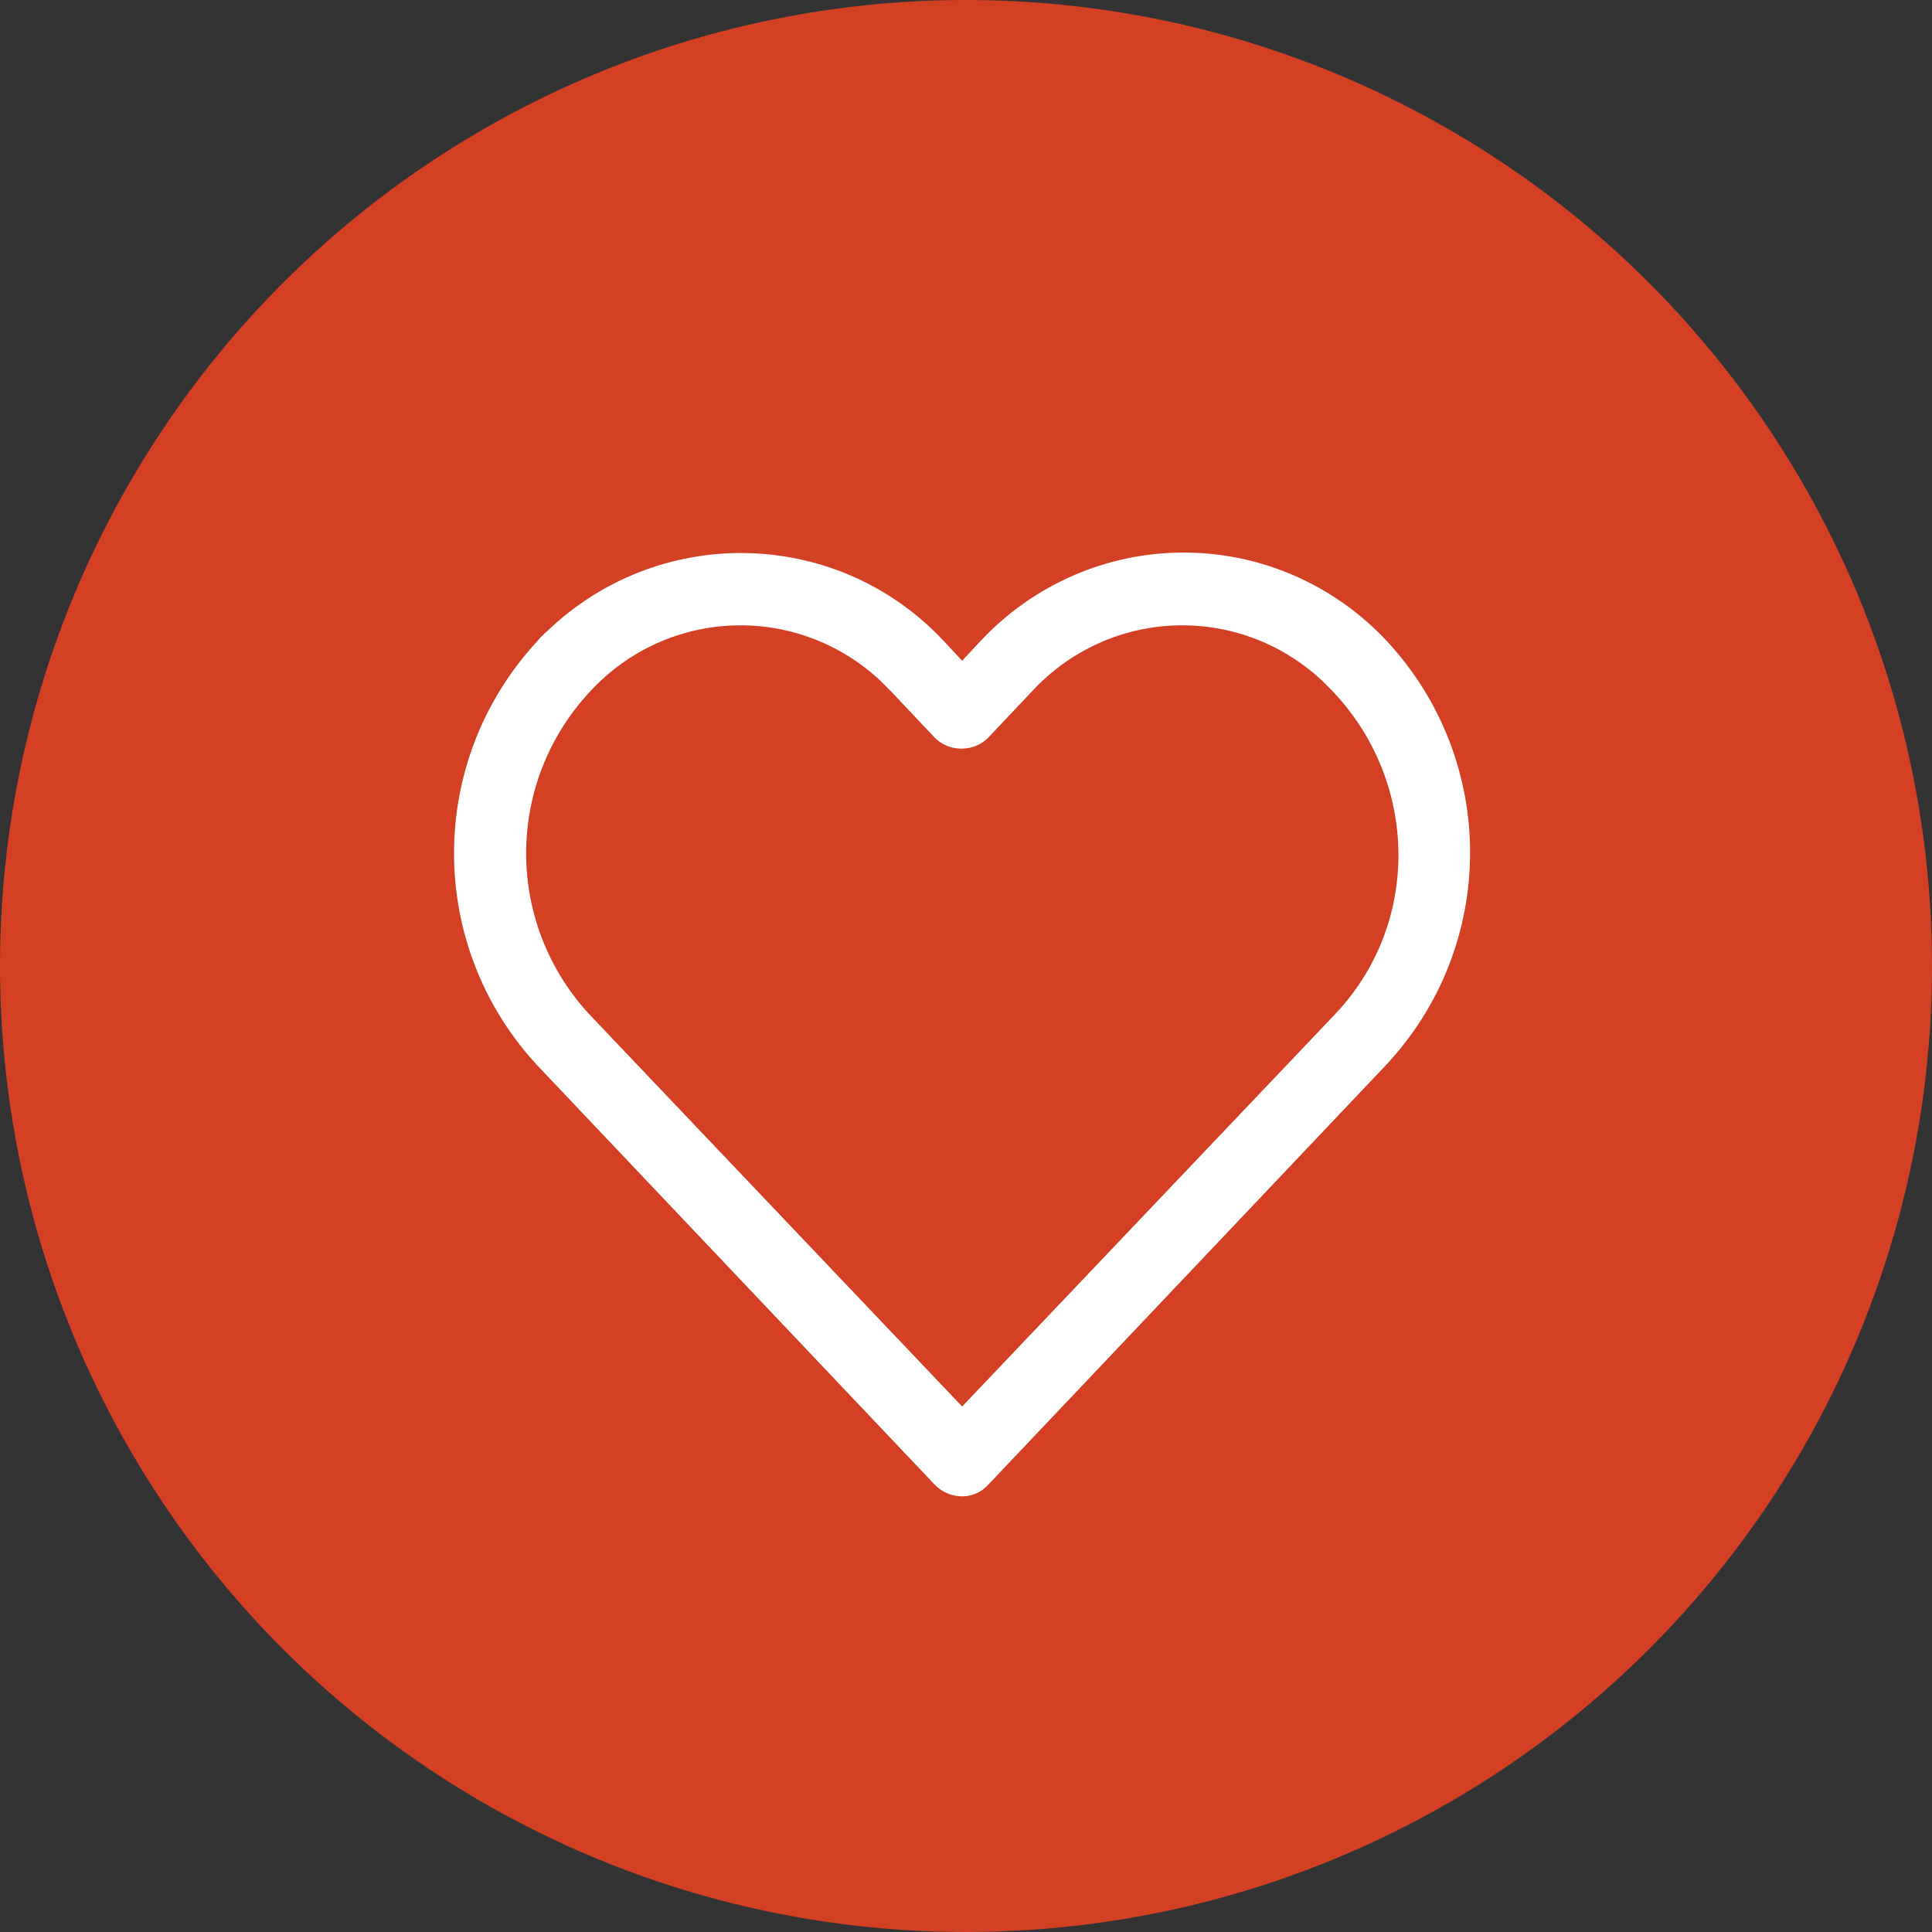
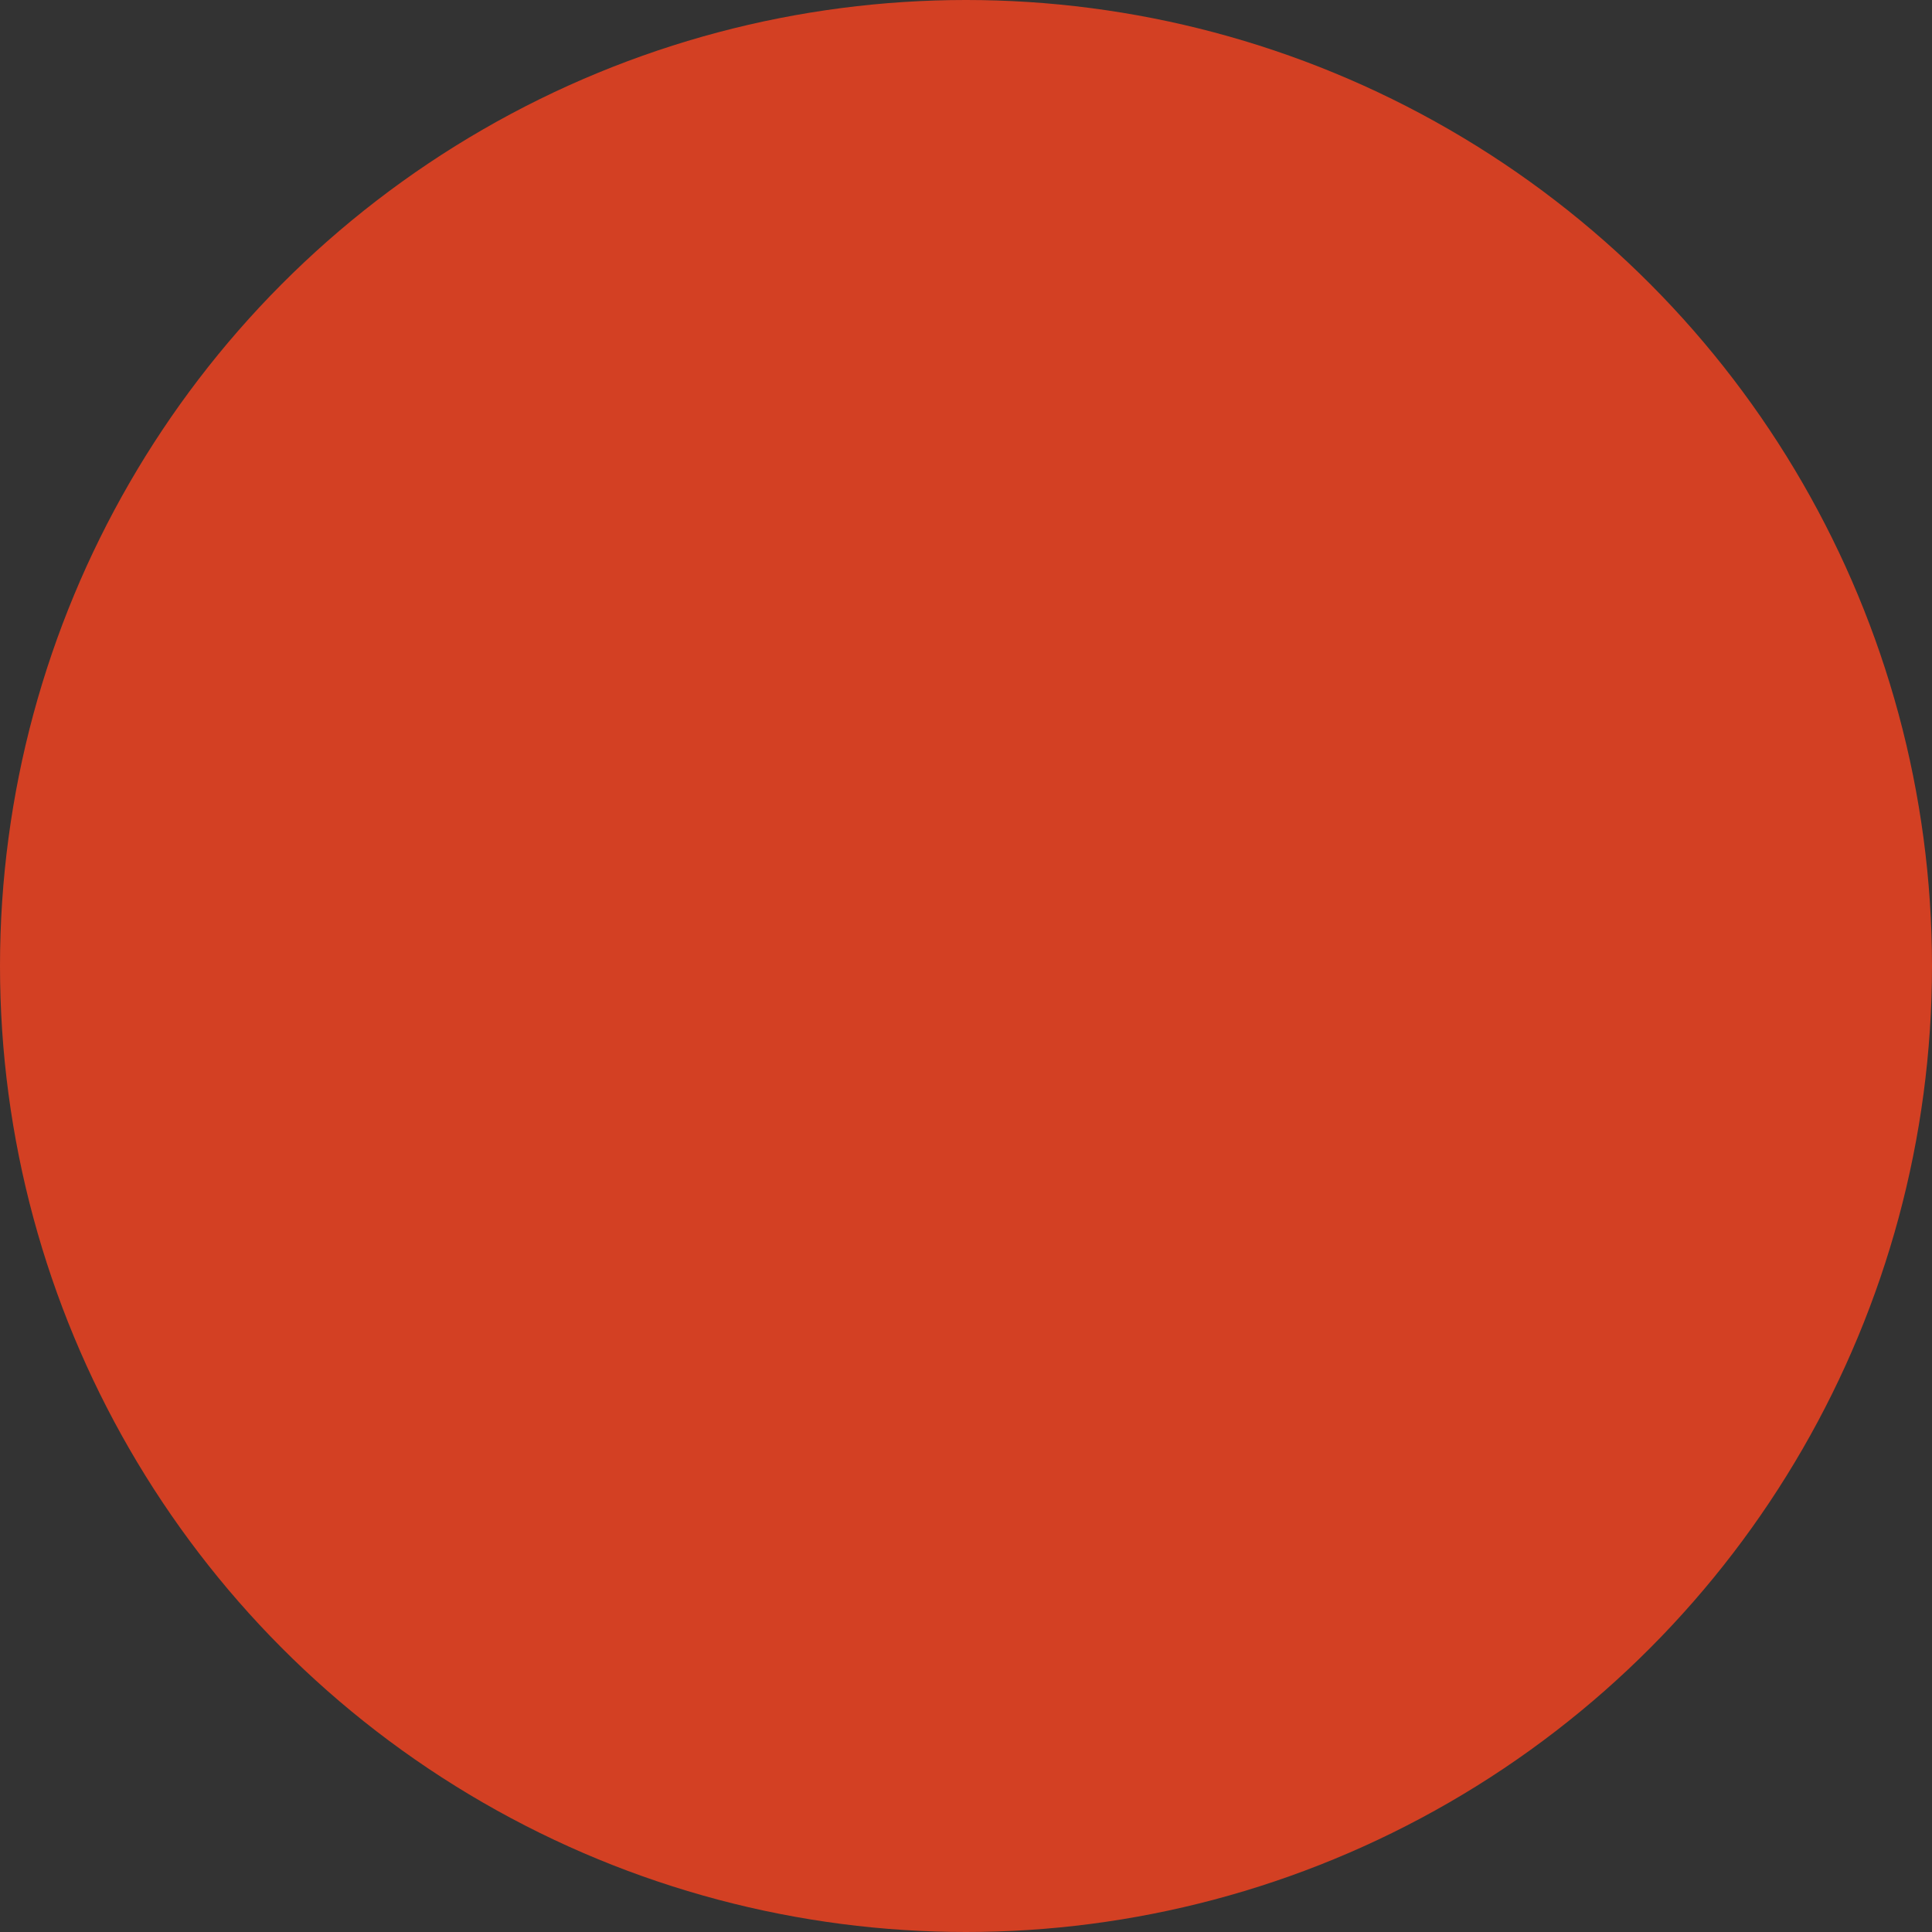
<svg xmlns="http://www.w3.org/2000/svg" version="1.1" id="Layer_1" x="0px" y="0px" viewBox="0 0 150 150" style="enable-background:new 0 0 150 150;" xml:space="preserve">
  <rect x="0" y="0" width="150" height="150" fill="#333333" stroke="none" />
  <style type="text/css">
	.st0{fill:#D34023;}
	.st1{fill:#FFFFFF;}
</style>
  <circle id="Ellipse_192" class="st0" cx="75" cy="75" r="75" />
  <g>
    <g>
-       <path class="st1" d="M107.7,49.8c-4.1-4.4-9.8-6.9-15.8-6.9s-11.7,2.5-15.8,6.9l-1.4,1.5l-1.4-1.5c-8.1-8.7-21.7-9.2-30.5-1.1    c-0.4,0.4-0.8,0.7-1.1,1.1c-8.6,9.3-8.6,23.6,0,32.9l30.9,32.6c1.1,1.1,2.9,1.2,4,0.1l0.1-0.1l30.9-32.6    C116.3,73.4,116.3,59.1,107.7,49.8z M103.6,78.8L103.6,78.8l-28.9,30.4L45.8,78.8c-6.6-7.1-6.6-18,0-25.1c6-6.5,16-6.9,22.5-0.9    c0.3,0.3,0.6,0.6,0.9,0.9l3.4,3.6c1.1,1.1,3,1.1,4.1,0l3.4-3.6c6-6.5,16-6.9,22.5-0.9c0.3,0.3,0.6,0.6,0.9,0.9    C110.2,60.8,110.3,71.8,103.6,78.8z" />
-     </g>
+       </g>
  </g>
</svg>